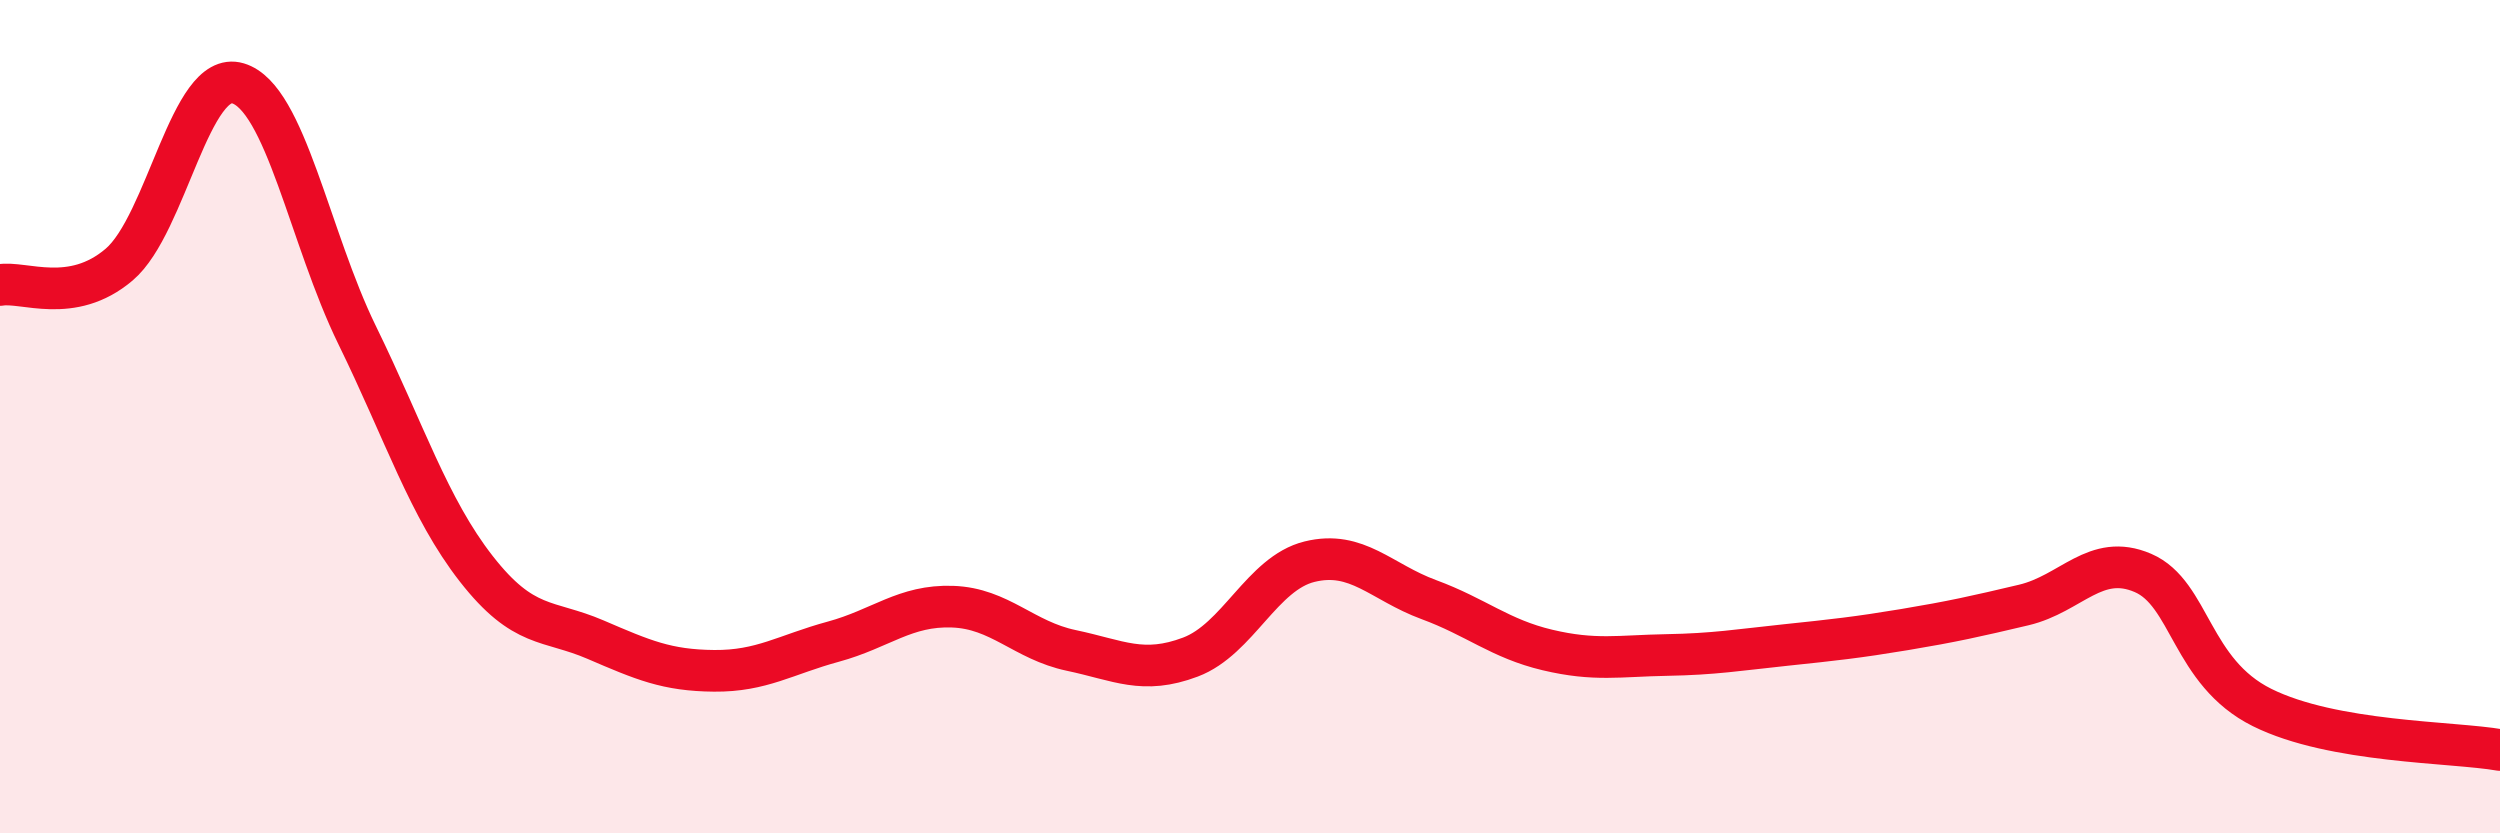
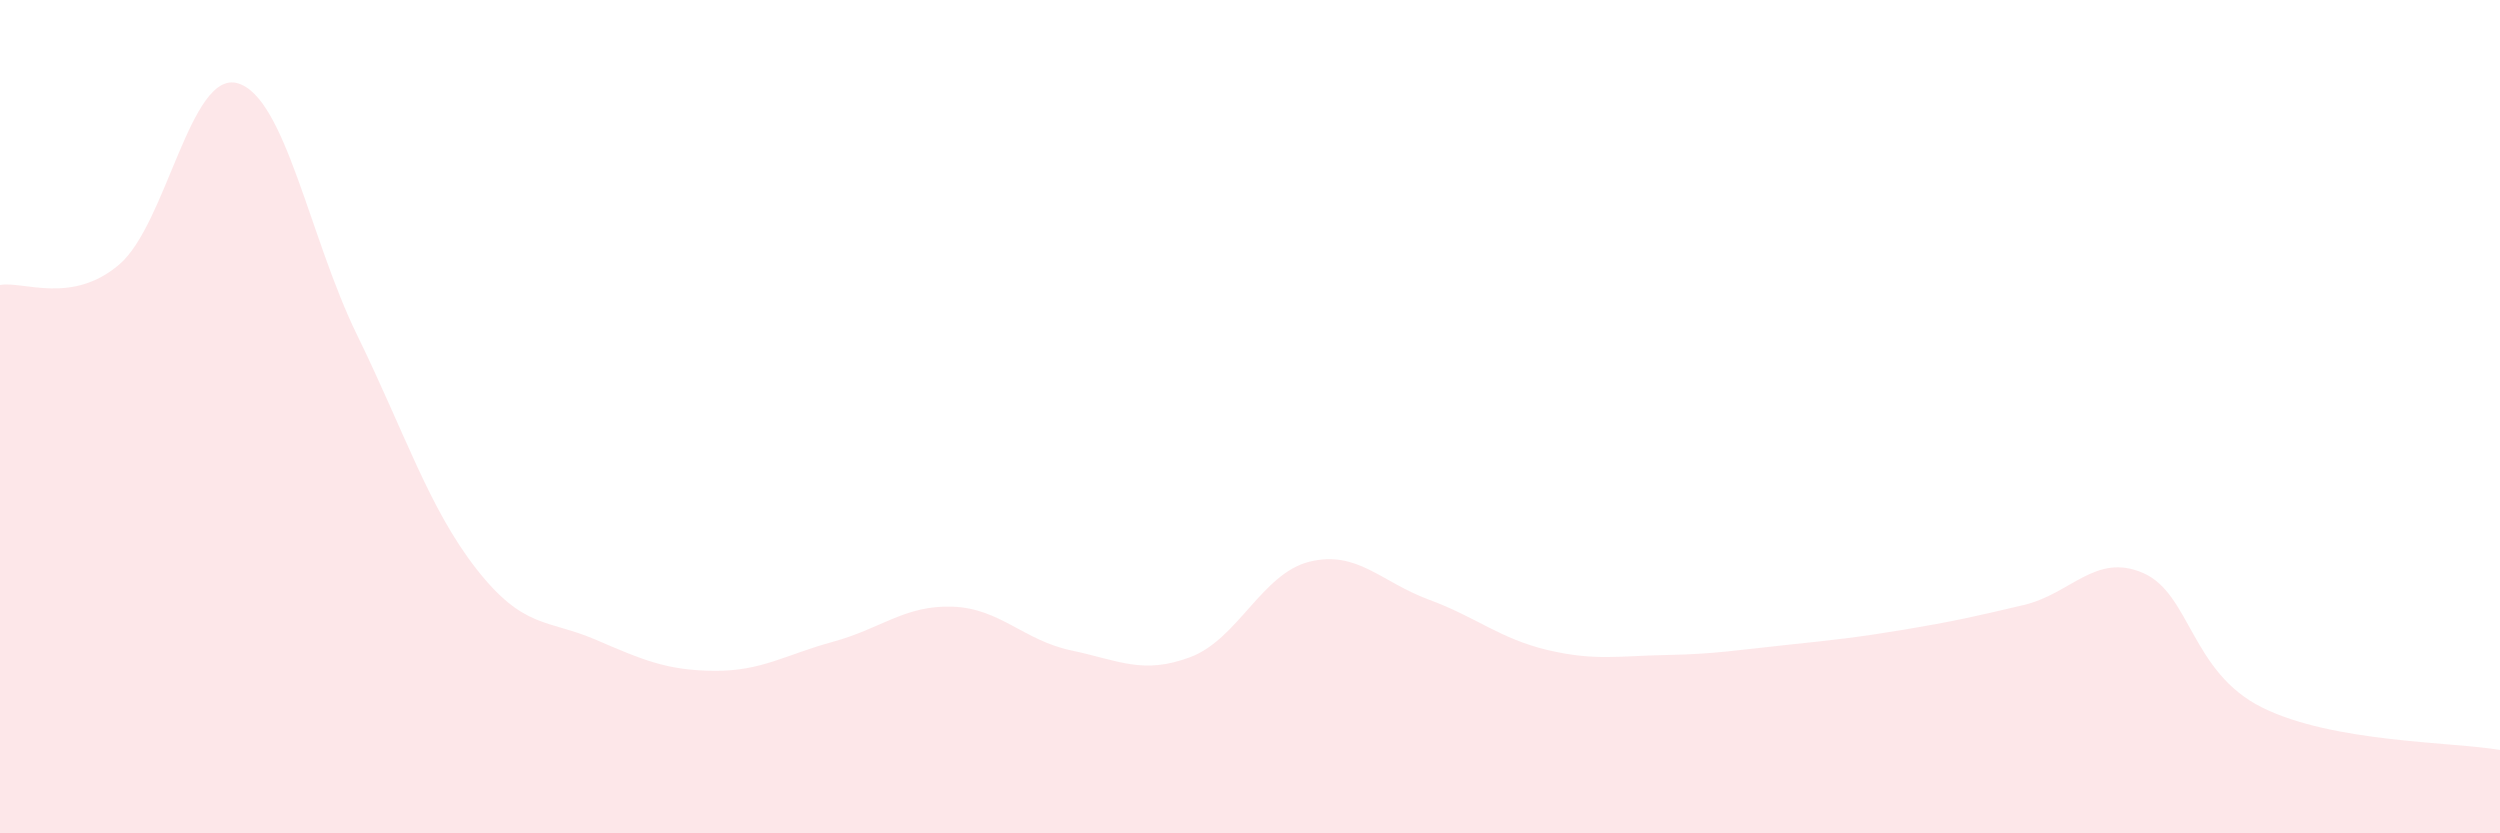
<svg xmlns="http://www.w3.org/2000/svg" width="60" height="20" viewBox="0 0 60 20">
  <path d="M 0,6.84 C 0.57,6.74 1.72,7.32 2.86,6.35 C 4,5.38 4.57,1.66 5.71,2 C 6.85,2.34 7.43,5.71 8.57,8.04 C 9.71,10.37 10.29,12.19 11.43,13.65 C 12.57,15.11 13.15,14.86 14.29,15.35 C 15.43,15.84 16,16.09 17.14,16.1 C 18.28,16.11 18.86,15.71 20,15.4 C 21.14,15.09 21.72,14.52 22.86,14.56 C 24,14.6 24.57,15.37 25.71,15.61 C 26.85,15.85 27.43,16.2 28.57,15.77 C 29.71,15.34 30.29,13.76 31.43,13.48 C 32.57,13.2 33.15,13.97 34.29,14.39 C 35.43,14.81 36,15.33 37.14,15.6 C 38.28,15.87 38.86,15.74 40,15.72 C 41.14,15.7 41.72,15.6 42.86,15.48 C 44,15.36 44.57,15.3 45.71,15.11 C 46.85,14.92 47.43,14.79 48.57,14.52 C 49.71,14.25 50.29,13.26 51.43,13.75 C 52.57,14.24 52.58,16.13 54.29,16.98 C 56,17.83 58.86,17.8 60,18L60 20L0 20Z" fill="#EB0A25" opacity="0.1" stroke-linecap="round" stroke-linejoin="round" />
-   <path d="M 0,6.84 C 0.57,6.74 1.72,7.32 2.86,6.35 C 4,5.38 4.57,1.66 5.71,2 C 6.85,2.34 7.43,5.71 8.57,8.04 C 9.71,10.37 10.29,12.19 11.43,13.65 C 12.57,15.11 13.15,14.86 14.29,15.35 C 15.43,15.84 16,16.09 17.14,16.1 C 18.28,16.11 18.86,15.71 20,15.4 C 21.14,15.09 21.72,14.52 22.86,14.56 C 24,14.6 24.57,15.37 25.71,15.61 C 26.85,15.85 27.43,16.2 28.57,15.77 C 29.71,15.34 30.29,13.76 31.43,13.48 C 32.57,13.2 33.15,13.97 34.29,14.39 C 35.43,14.81 36,15.33 37.14,15.6 C 38.28,15.87 38.86,15.74 40,15.72 C 41.14,15.7 41.72,15.6 42.86,15.48 C 44,15.36 44.57,15.3 45.71,15.11 C 46.85,14.92 47.43,14.79 48.57,14.52 C 49.71,14.25 50.29,13.26 51.43,13.75 C 52.57,14.24 52.58,16.13 54.29,16.98 C 56,17.83 58.86,17.8 60,18" stroke="#EB0A25" stroke-width="1" fill="none" stroke-linecap="round" stroke-linejoin="round" />
</svg>